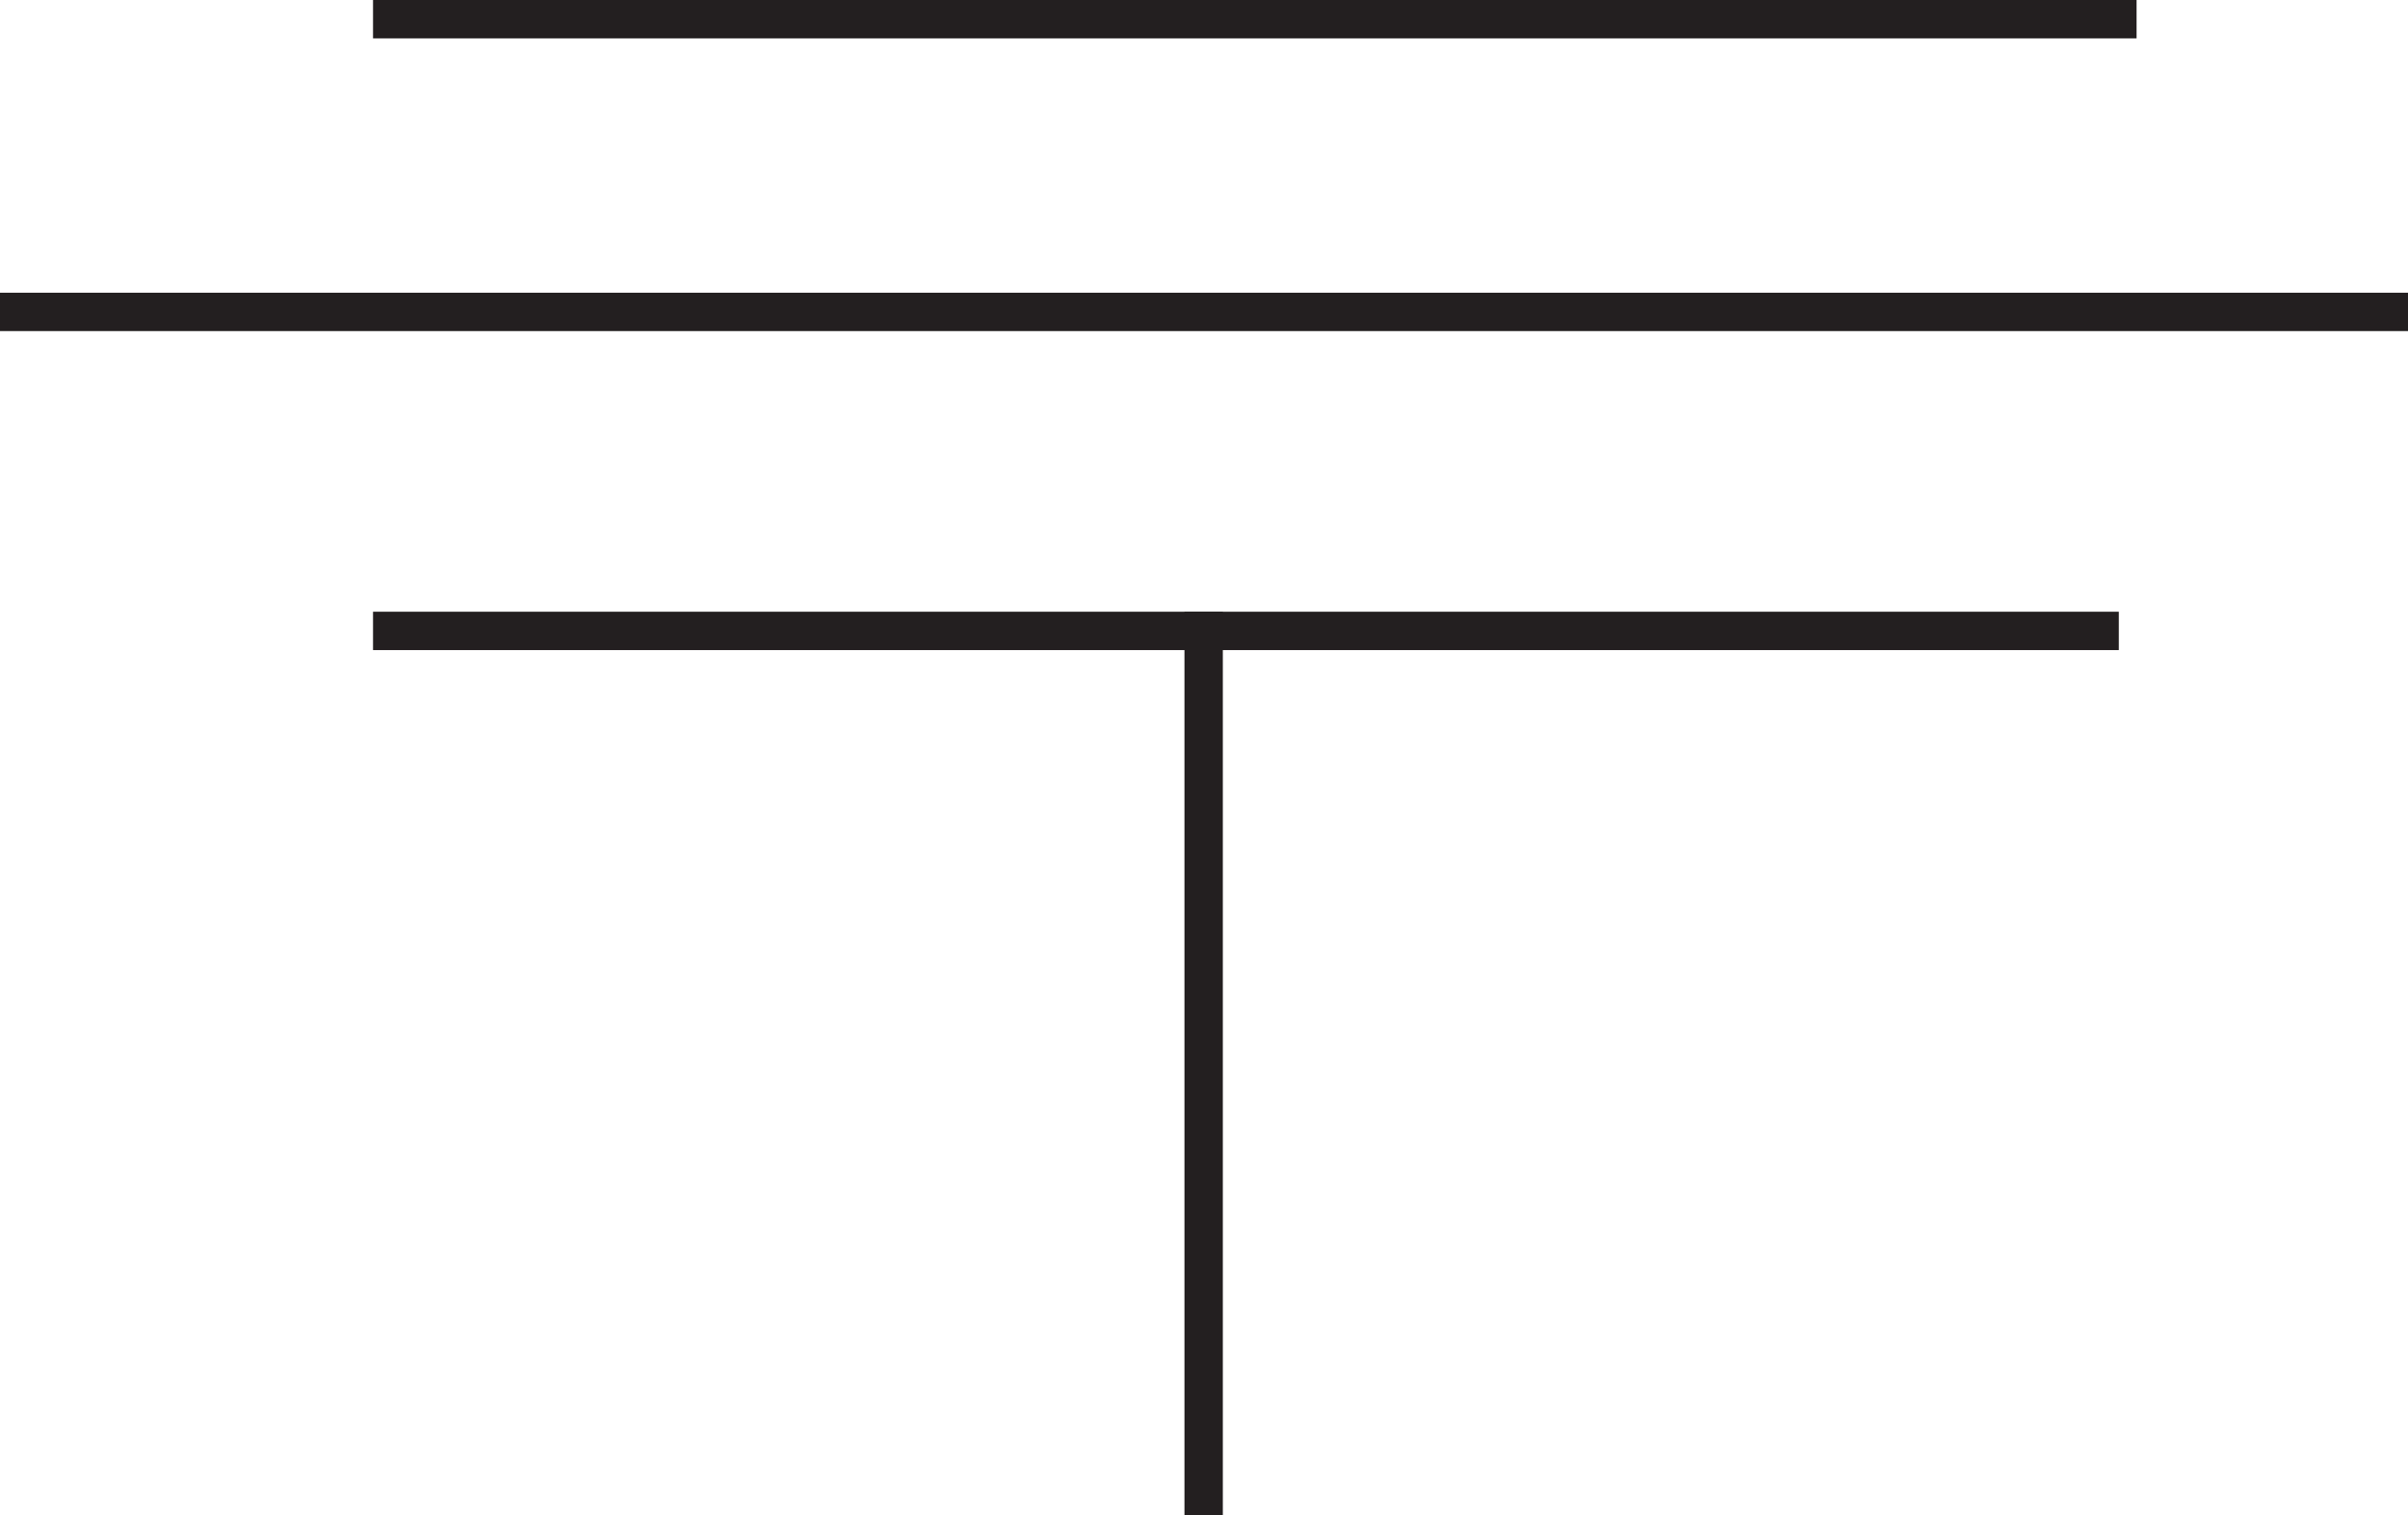
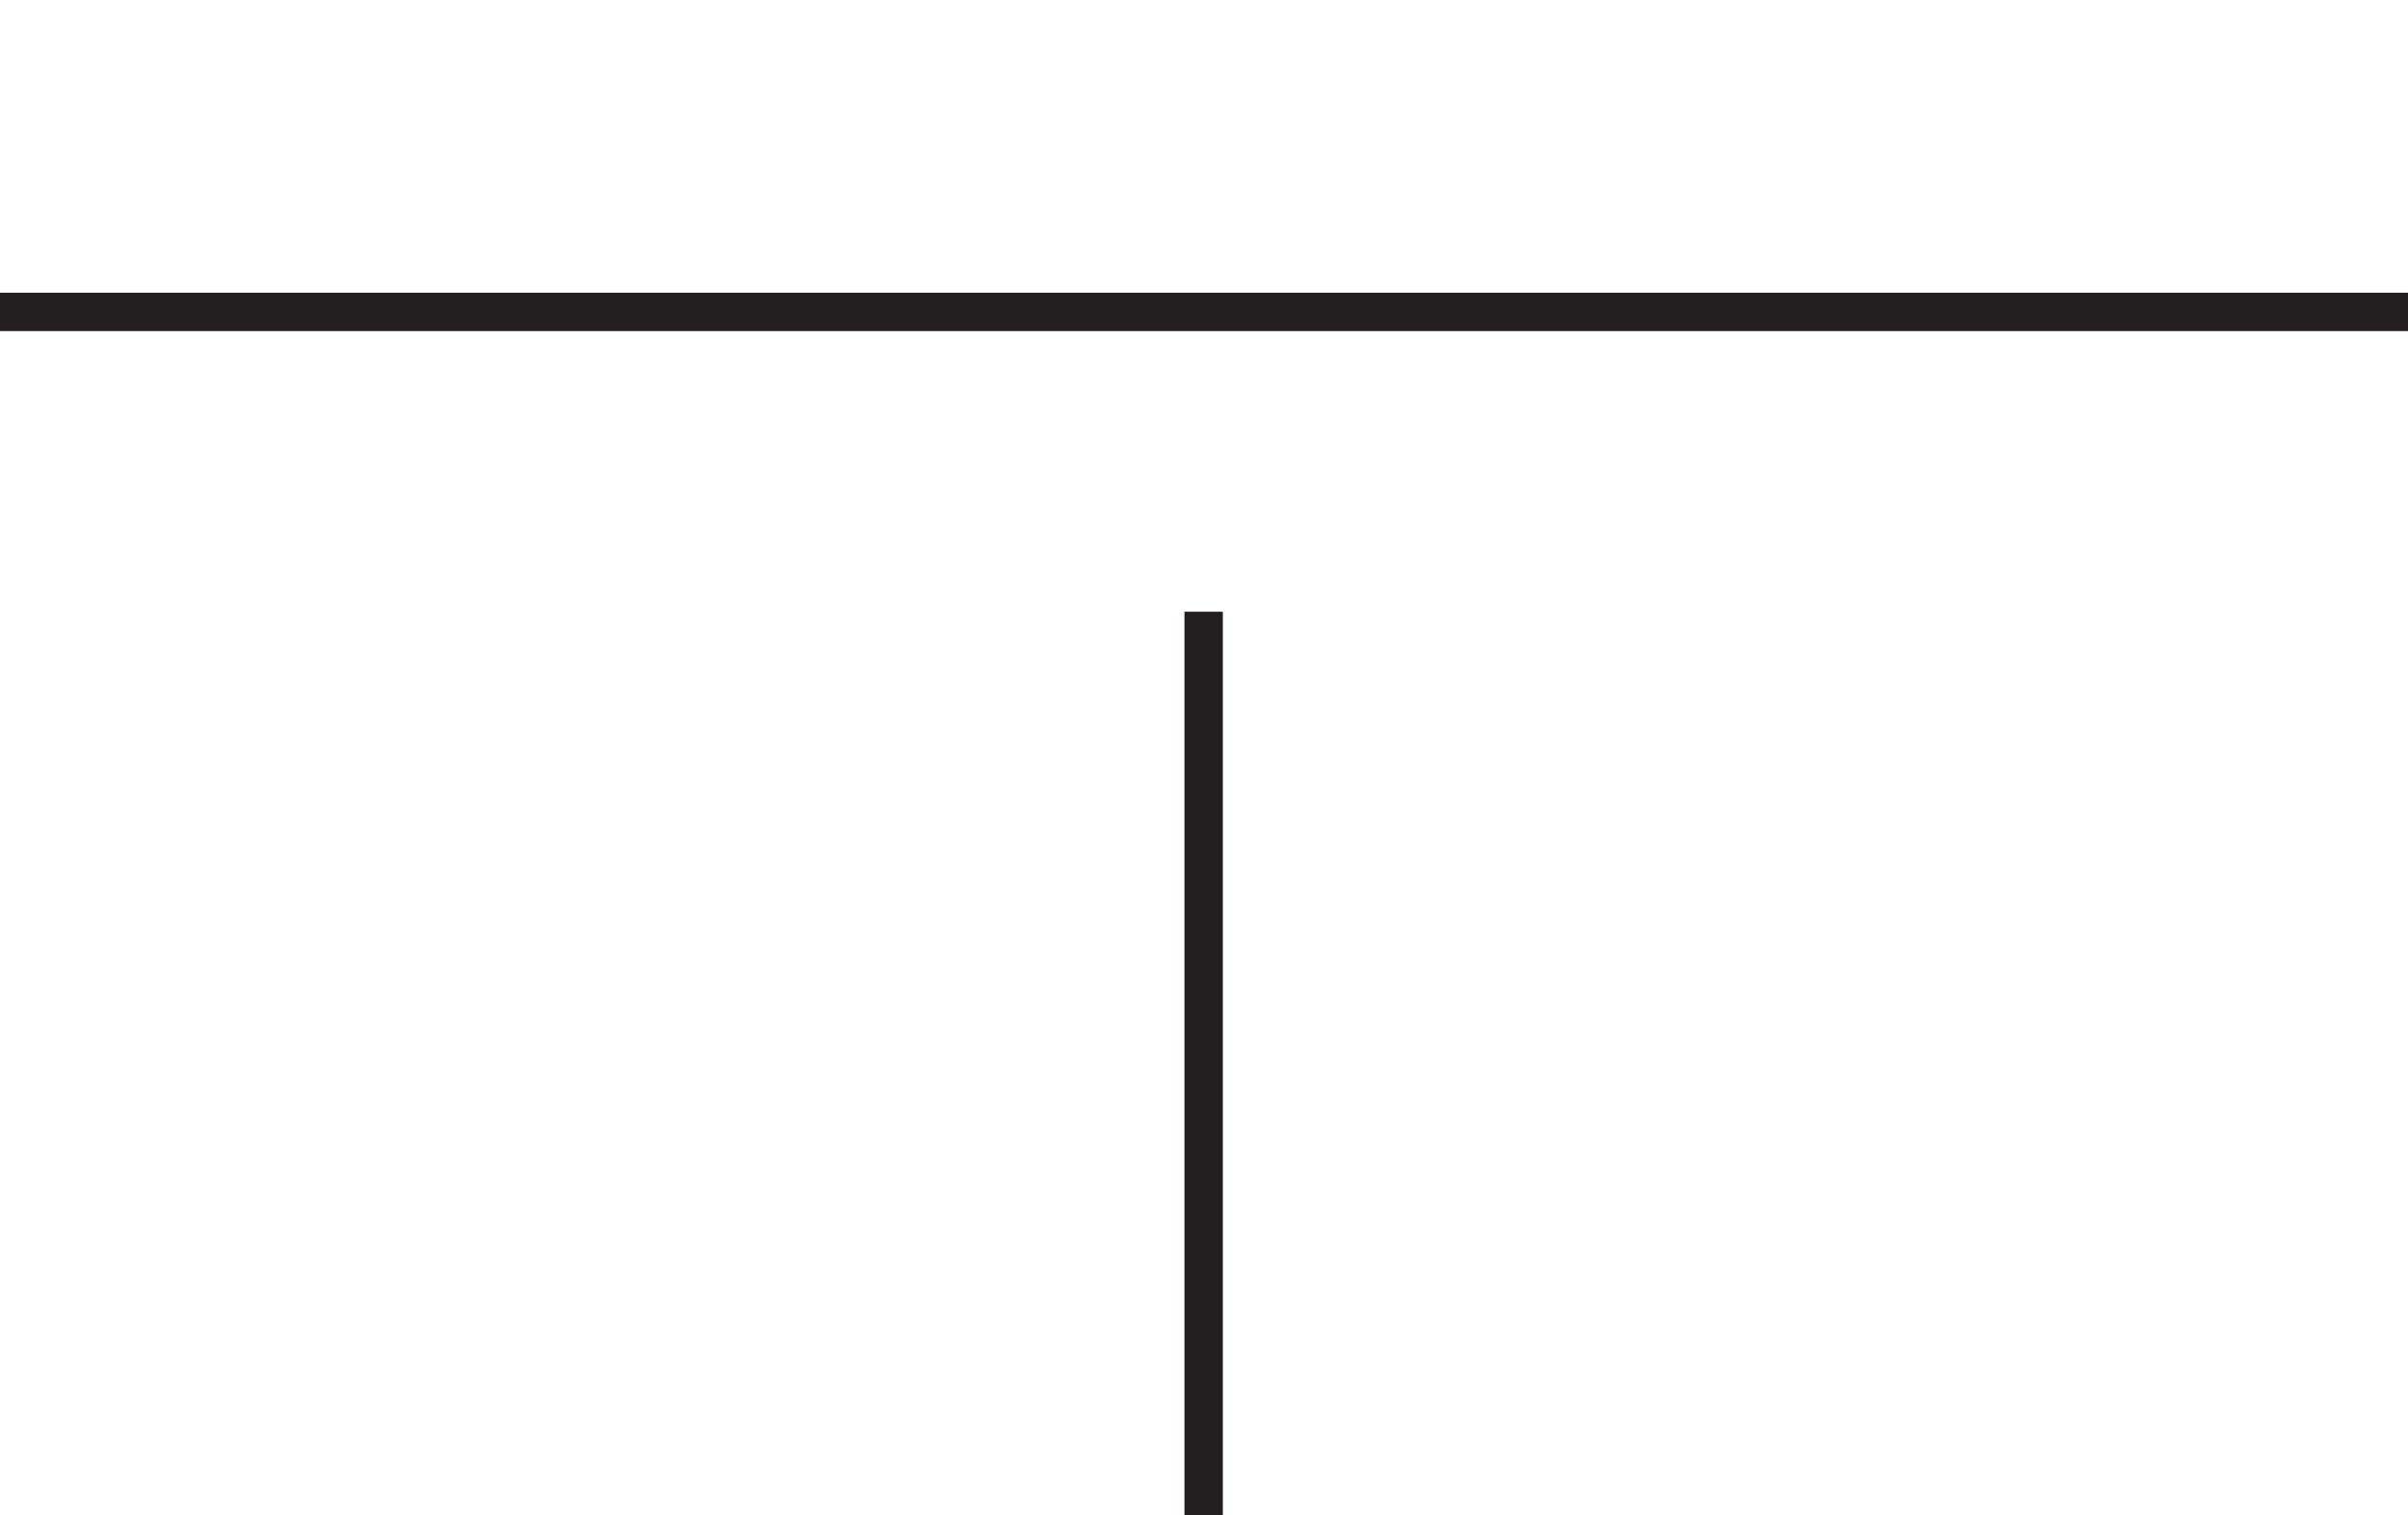
<svg xmlns="http://www.w3.org/2000/svg" id="Layer_1" data-name="Layer 1" viewBox="0 0 33.89 21.33">
  <defs>
    <style>.cls-1,.cls-2{fill:none;}.cls-2{stroke:#231f20;stroke-width:0.5px;}.cls-3{clip-path:url(#clip-path);}</style>
    <clipPath id="clip-path">
      <rect class="cls-1" width="33.89" height="21.33" />
    </clipPath>
  </defs>
  <rect class="cls-2" x="16.92" y="8.86" width="0.04" height="12.22" />
-   <rect class="cls-2" x="5.5" y="8.86" width="24.07" height="0.04" />
  <g class="cls-3">
    <polygon class="cls-2" points="33.6 4.37 33.64 4.37 33.64 4.41 0.25 4.41 0.25 4.37 33.6 4.37" />
  </g>
-   <rect class="cls-2" x="5.5" y="0.25" width="24.32" height="0.04" />
</svg>